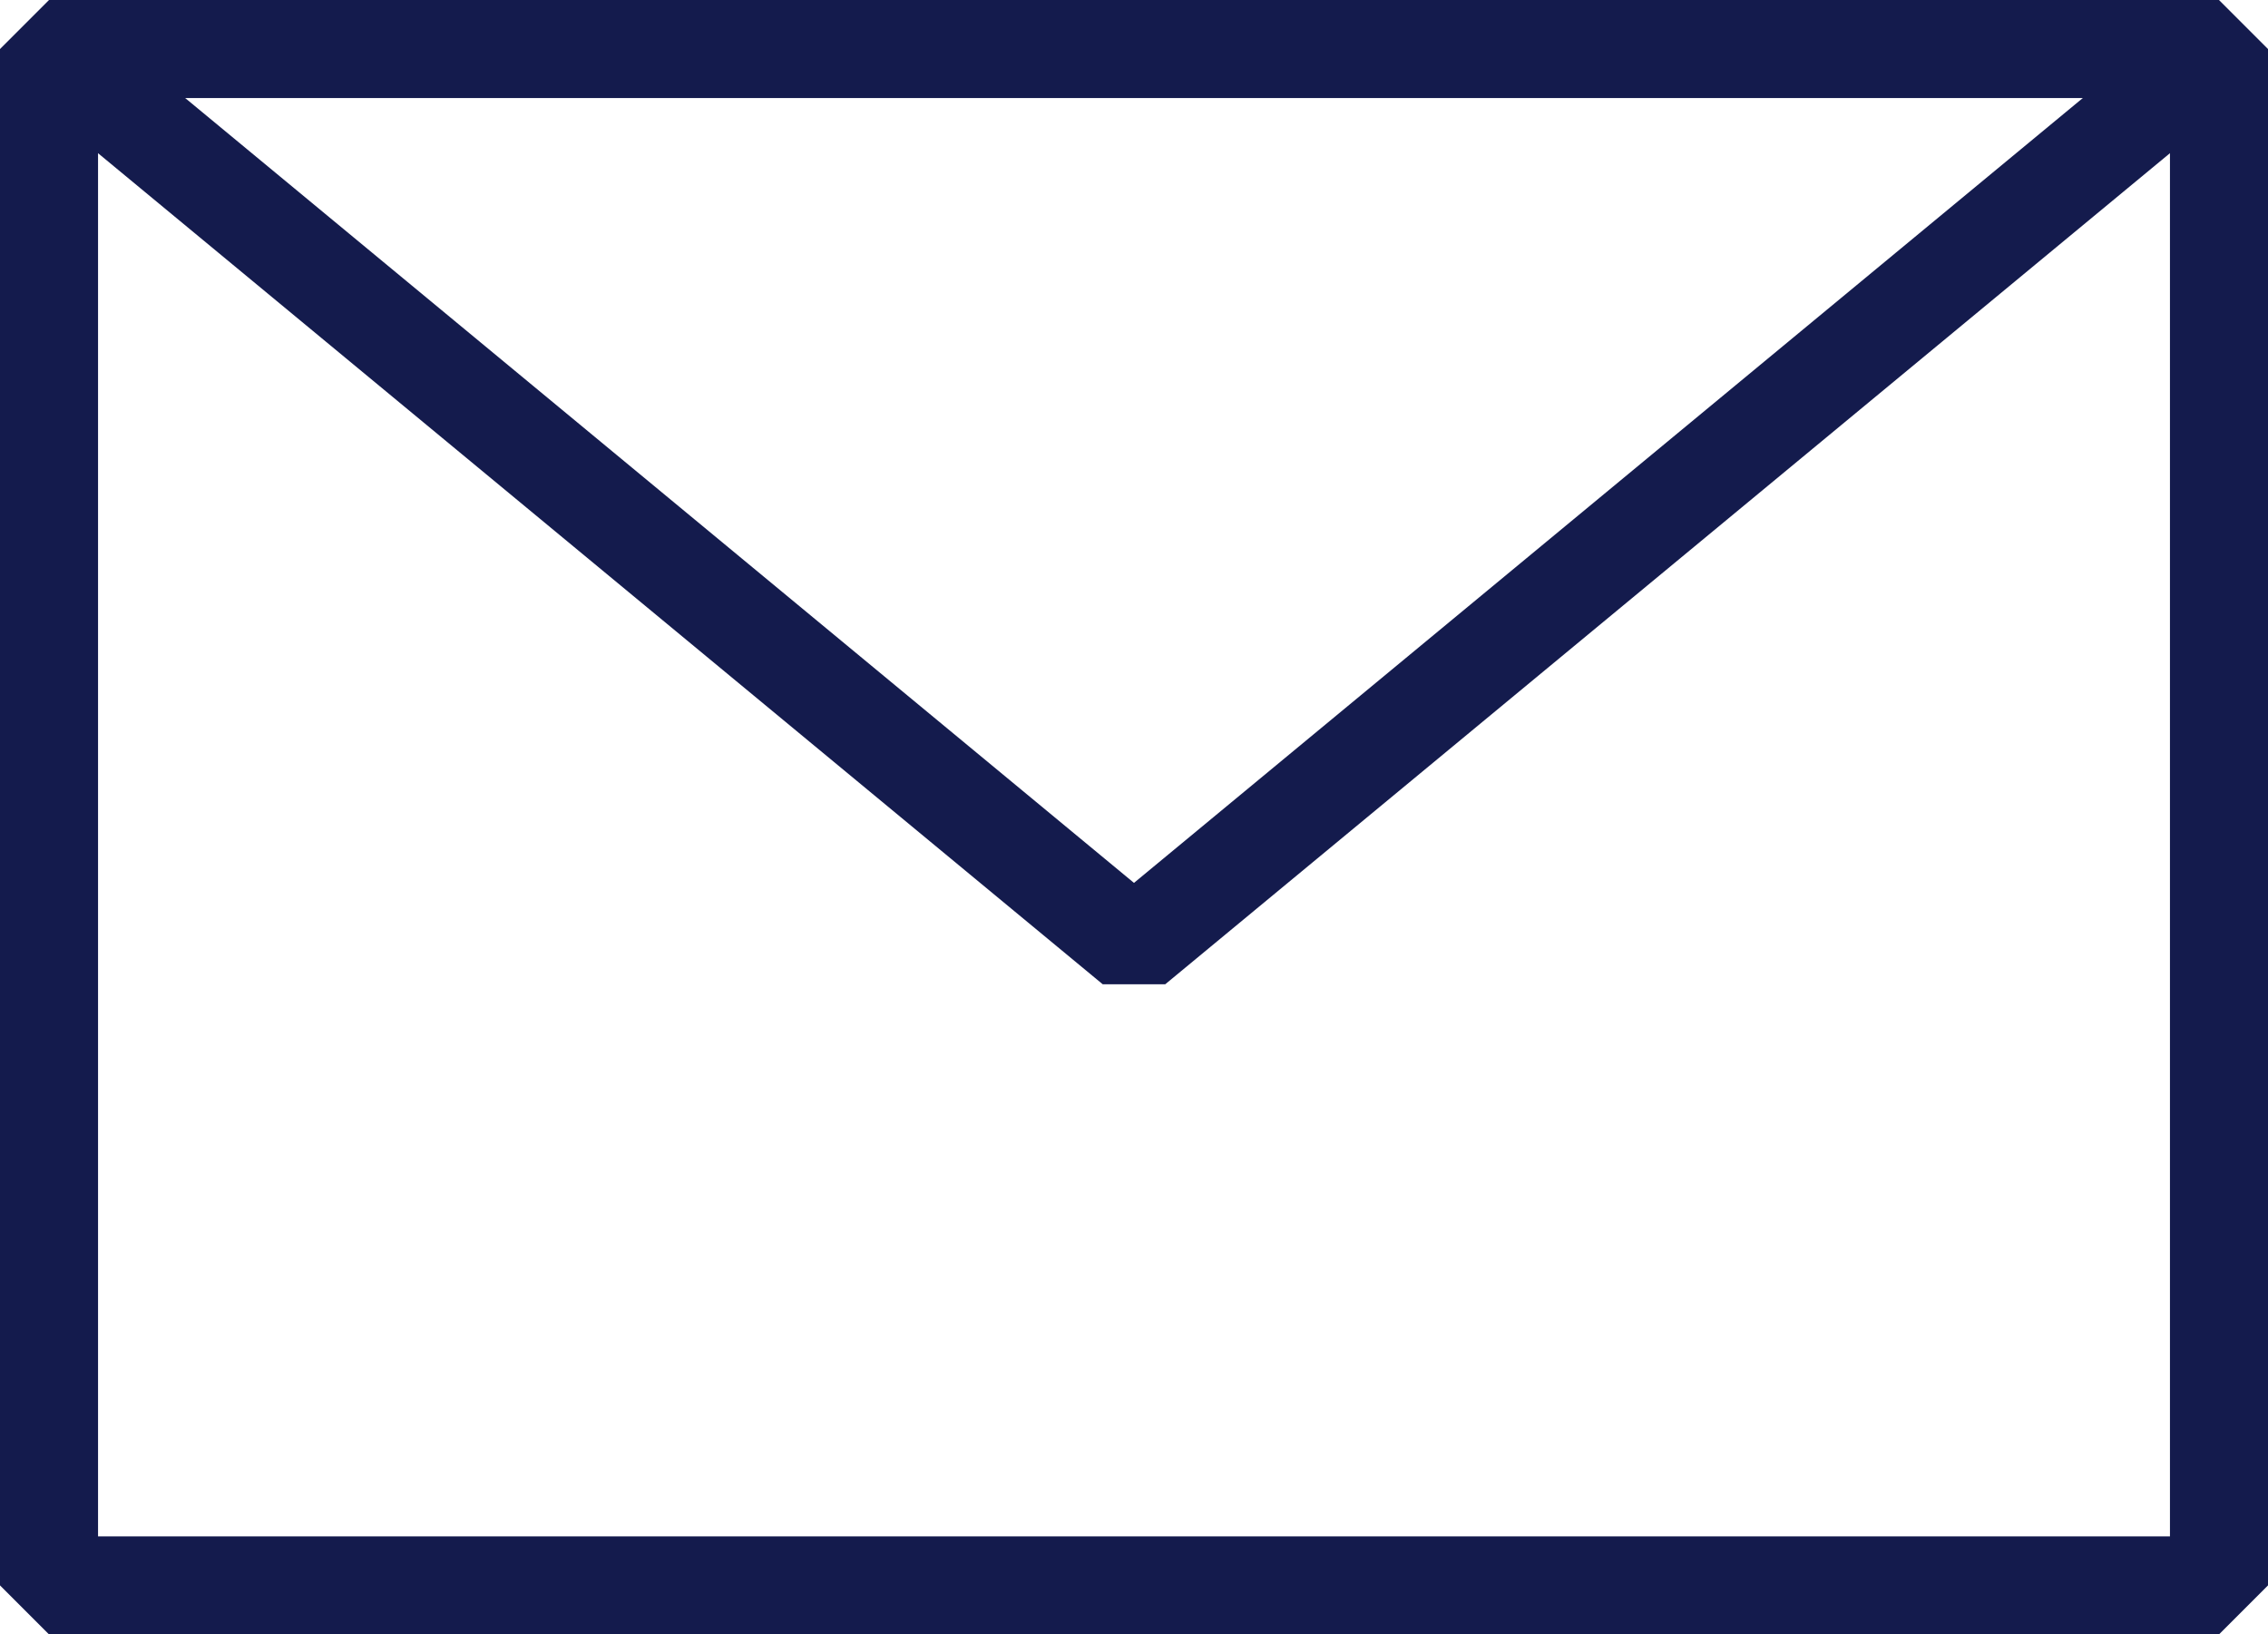
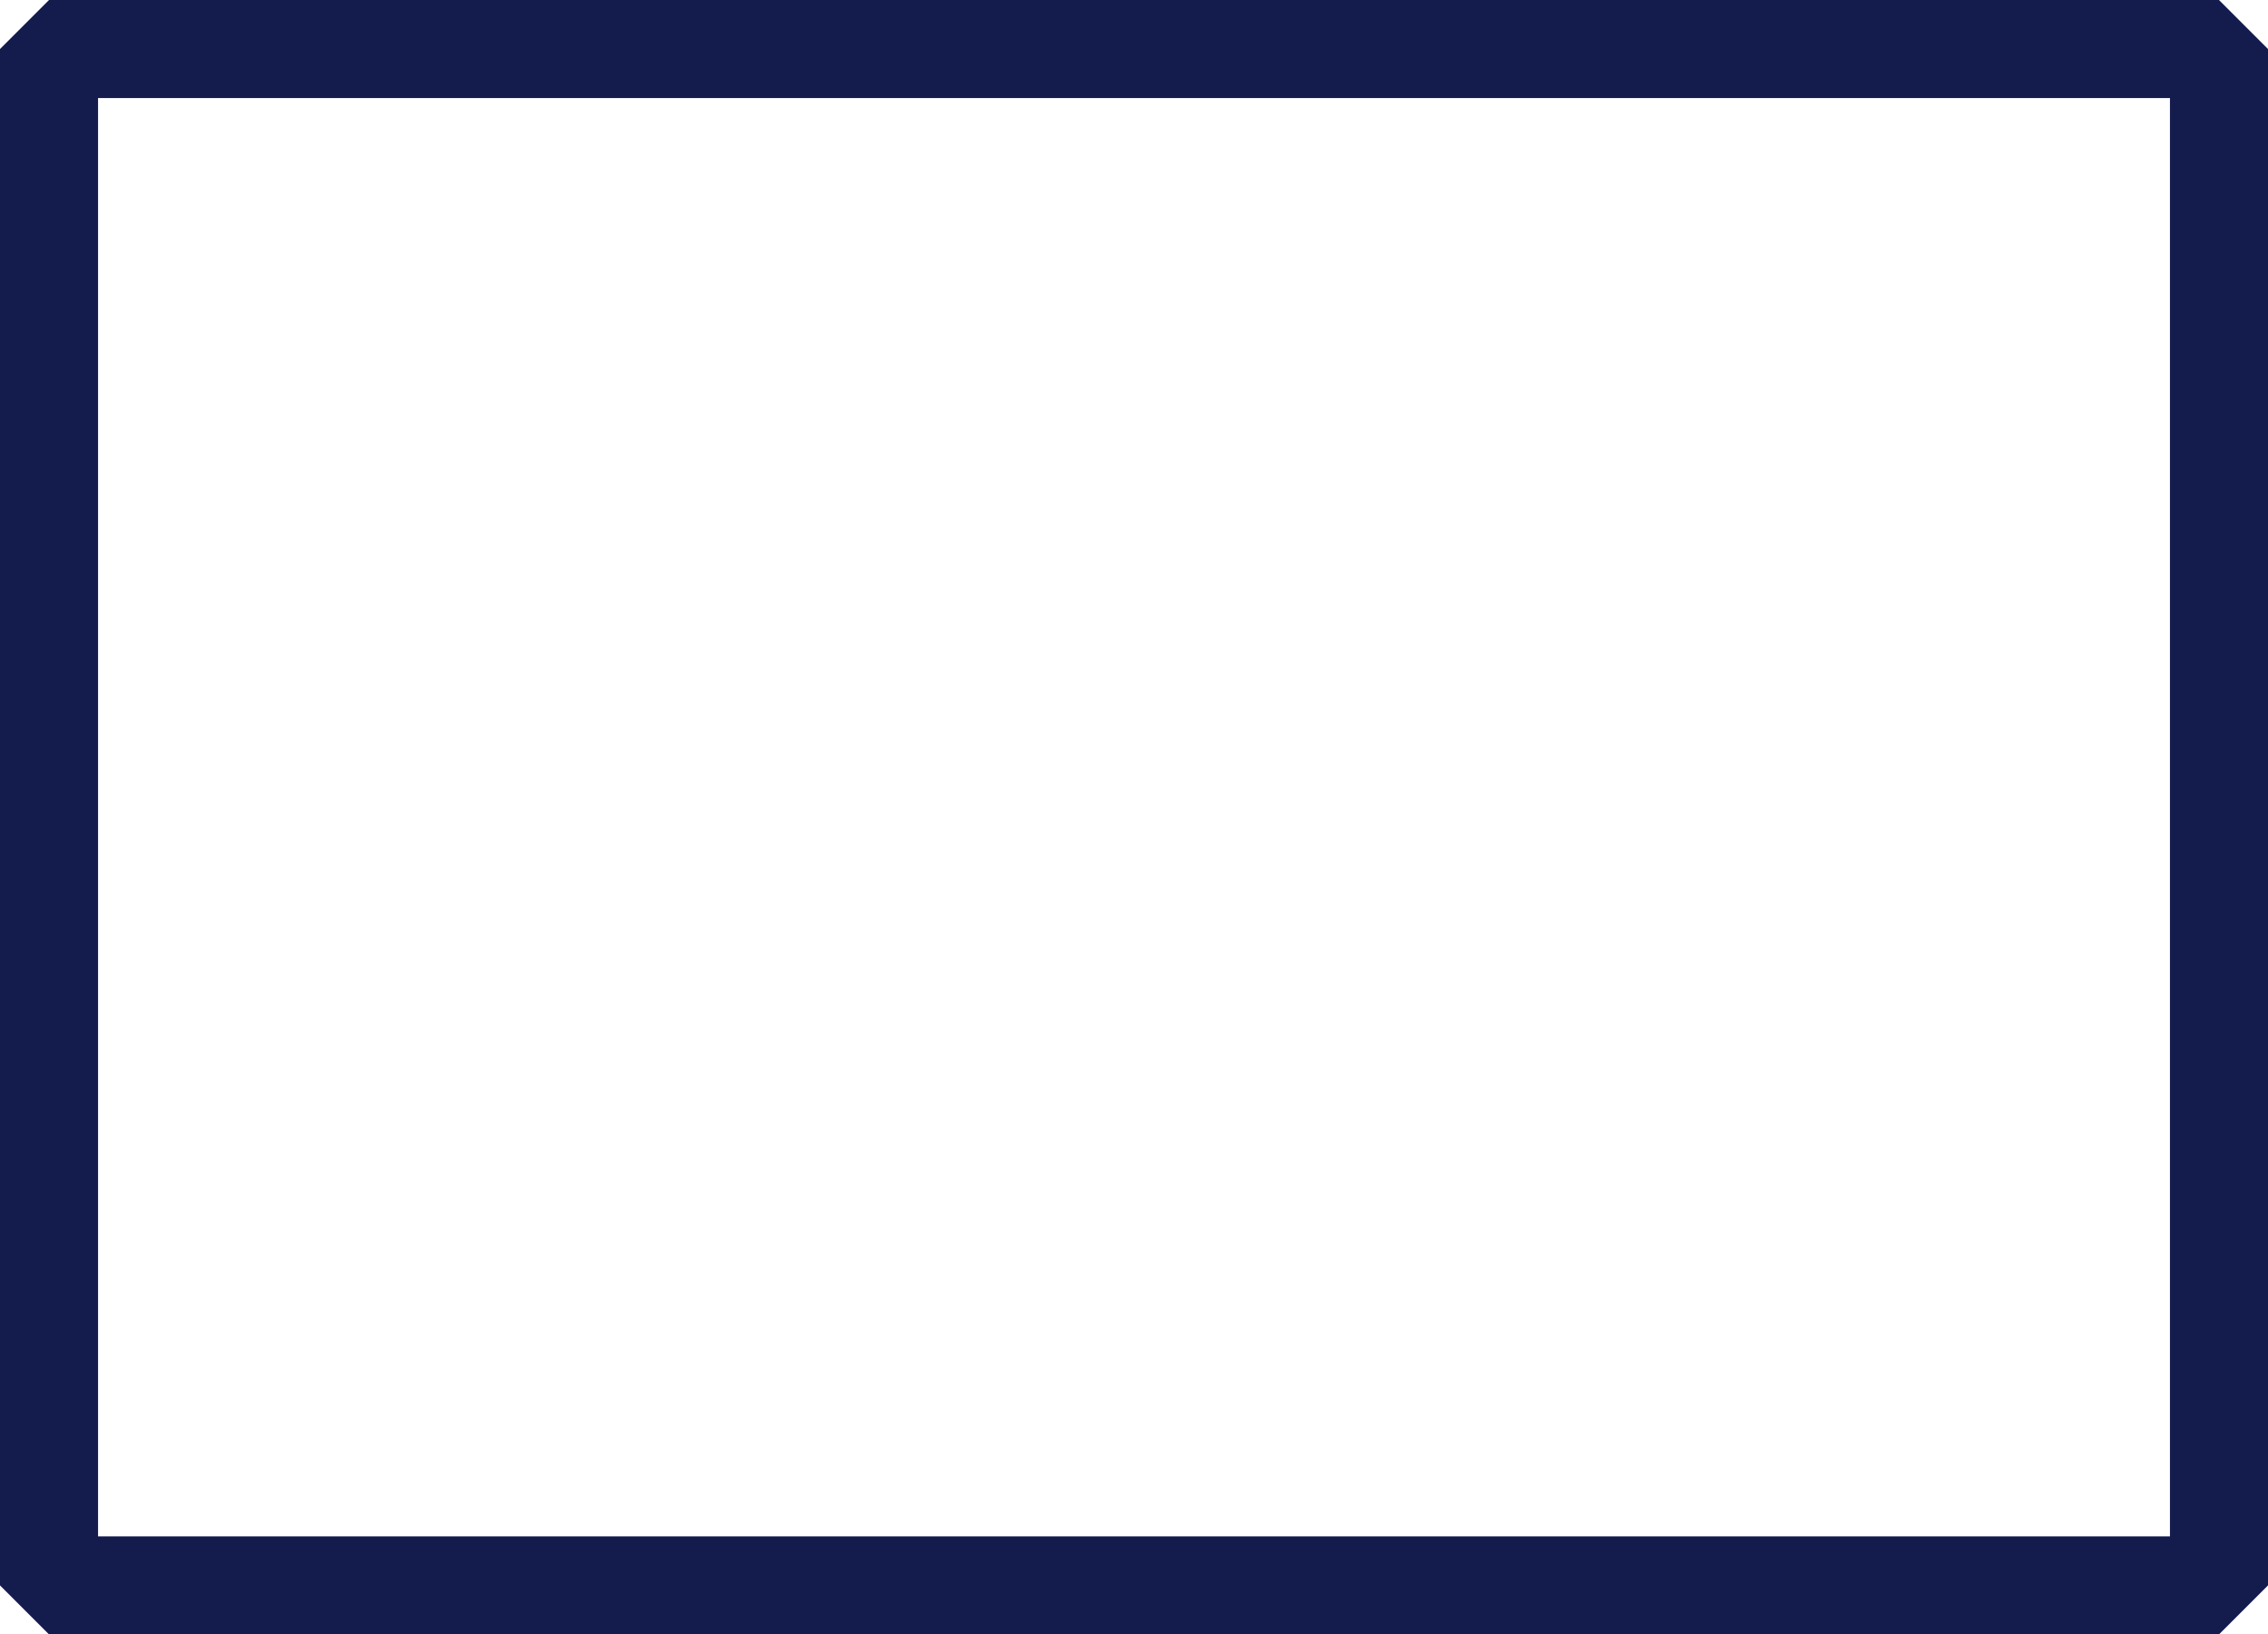
<svg xmlns="http://www.w3.org/2000/svg" viewBox="0 0 46.267 33.339">
  <defs>
    <style>.cls-1{fill:none;stroke:#141b4d;stroke-linejoin:bevel;stroke-width:2px;}</style>
  </defs>
  <g id="レイヤー_2" data-name="レイヤー 2">
    <g id="テキスト">
      <rect class="cls-1" x="1" y="1" width="44.267" height="31.339" />
-       <polyline class="cls-1" points="1 1 23.133 19.307 45.267 1" />
    </g>
  </g>
</svg>